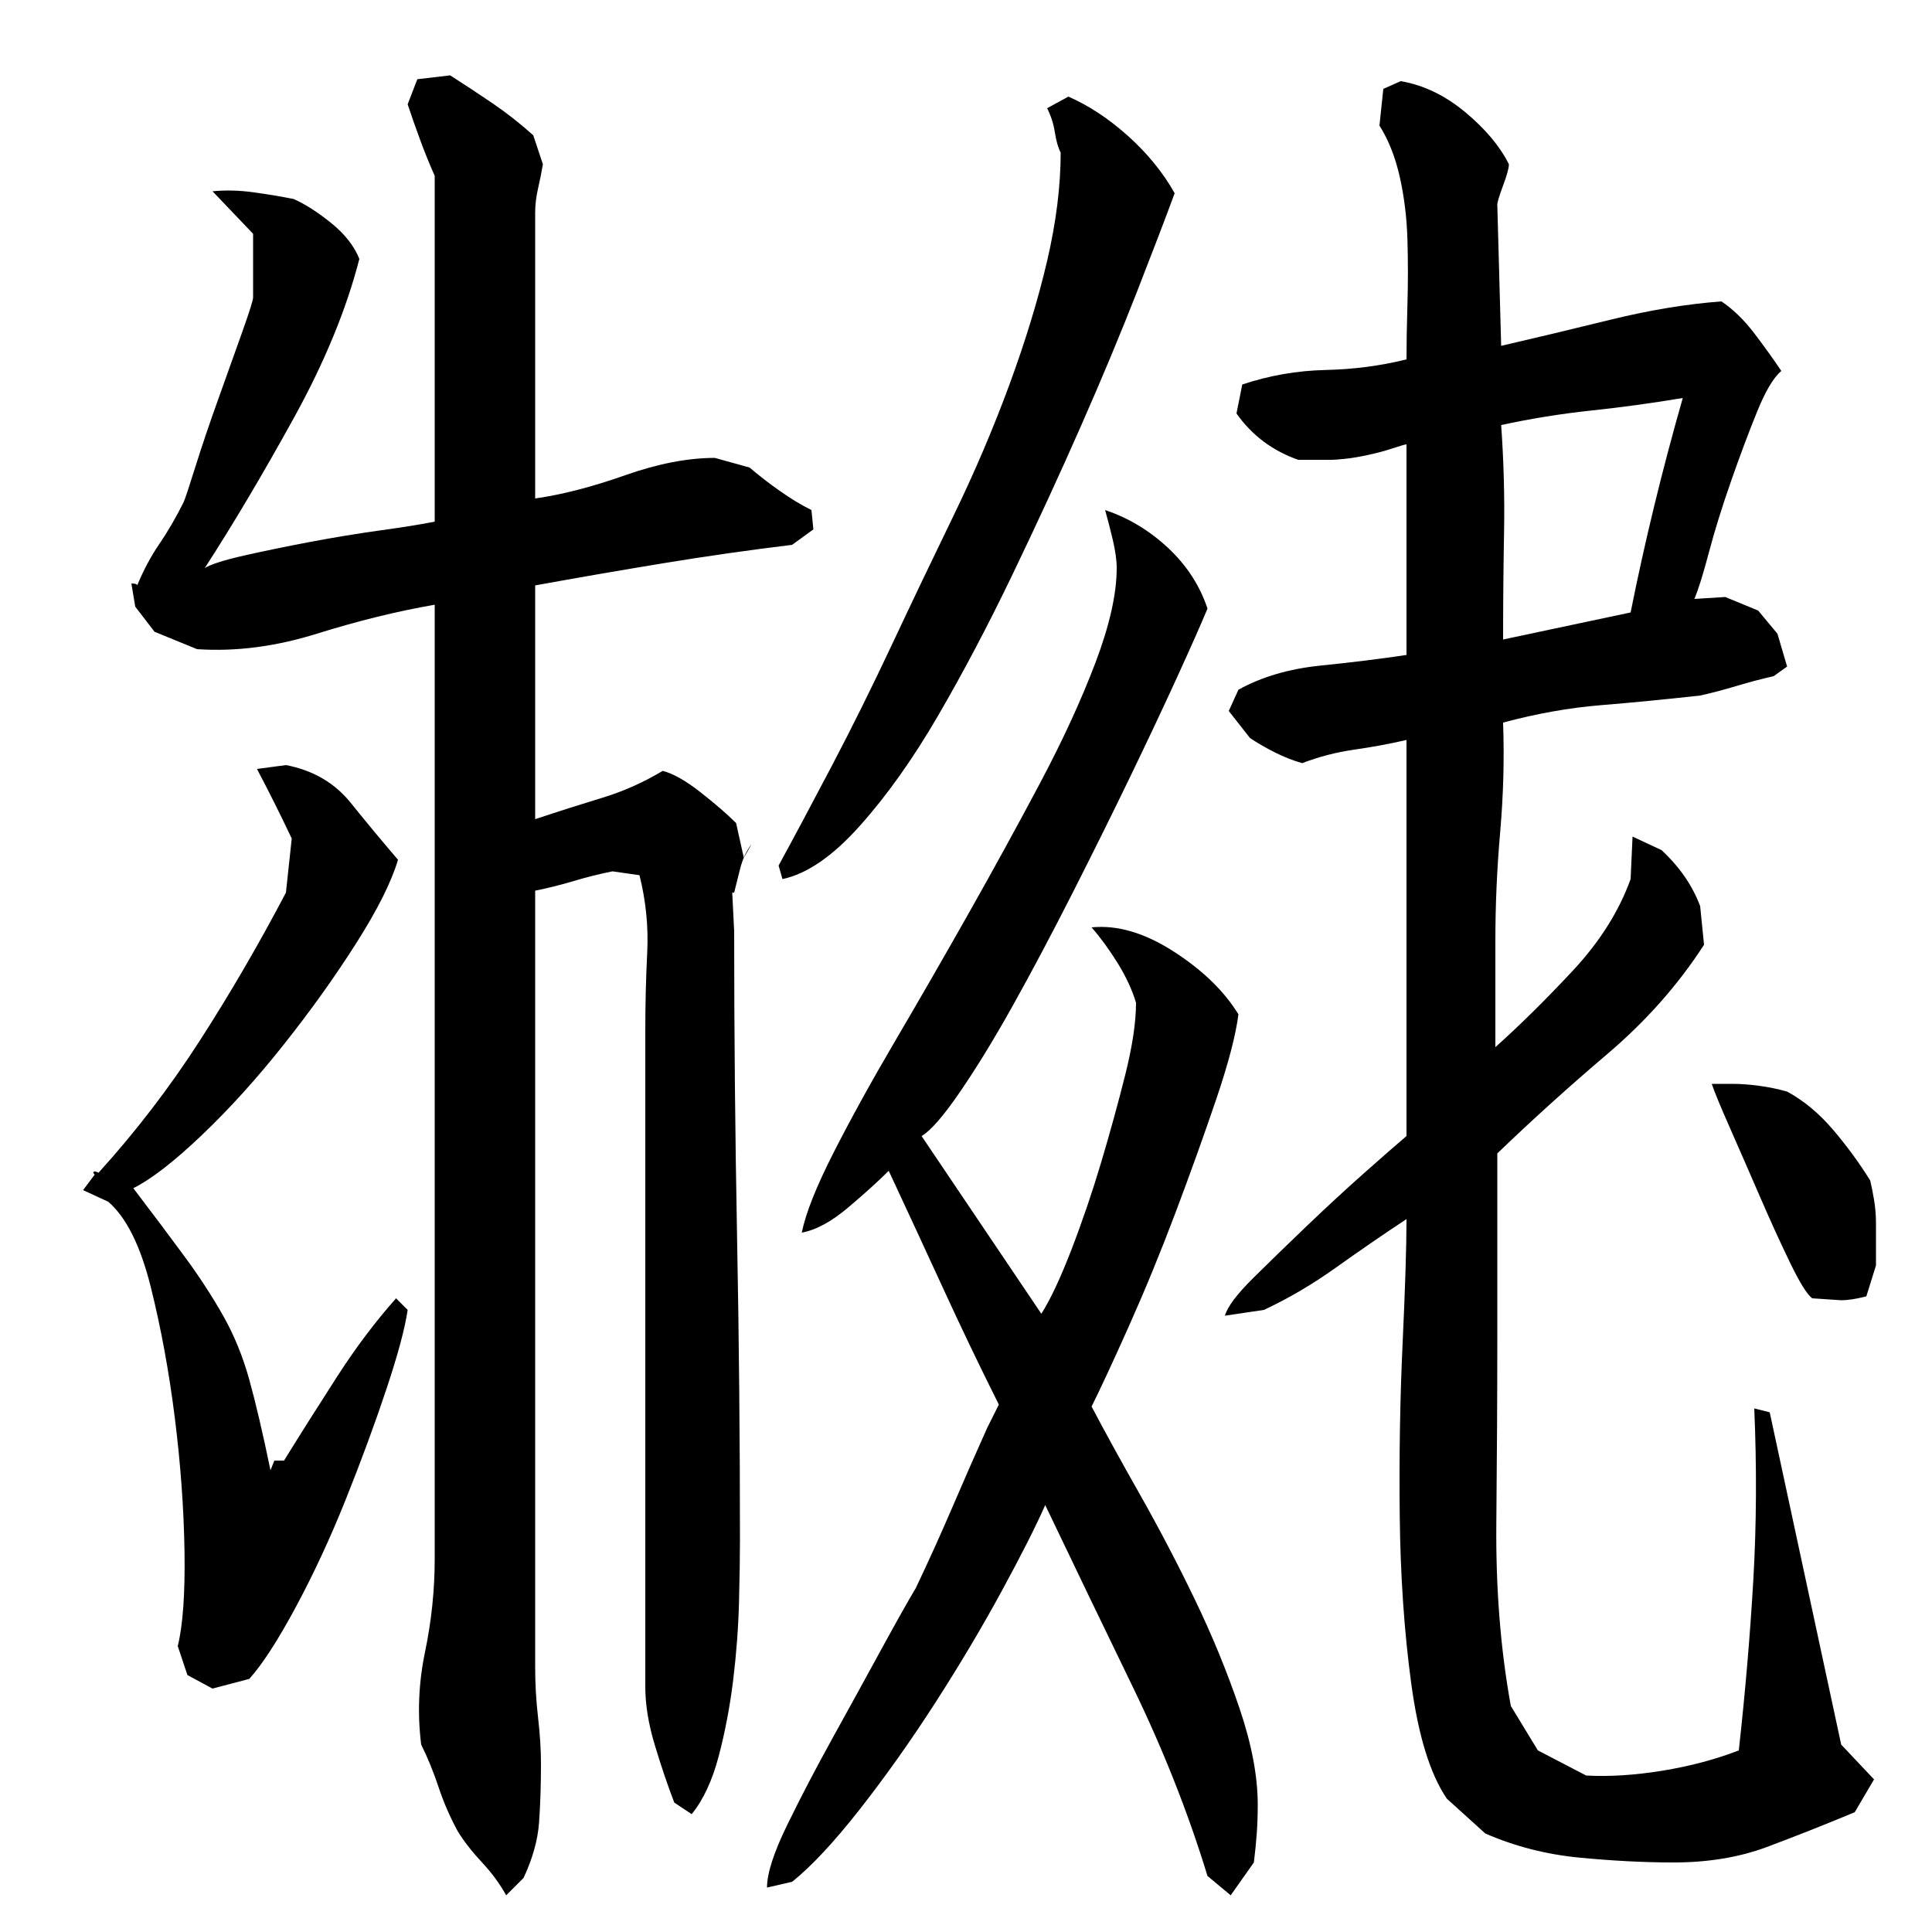
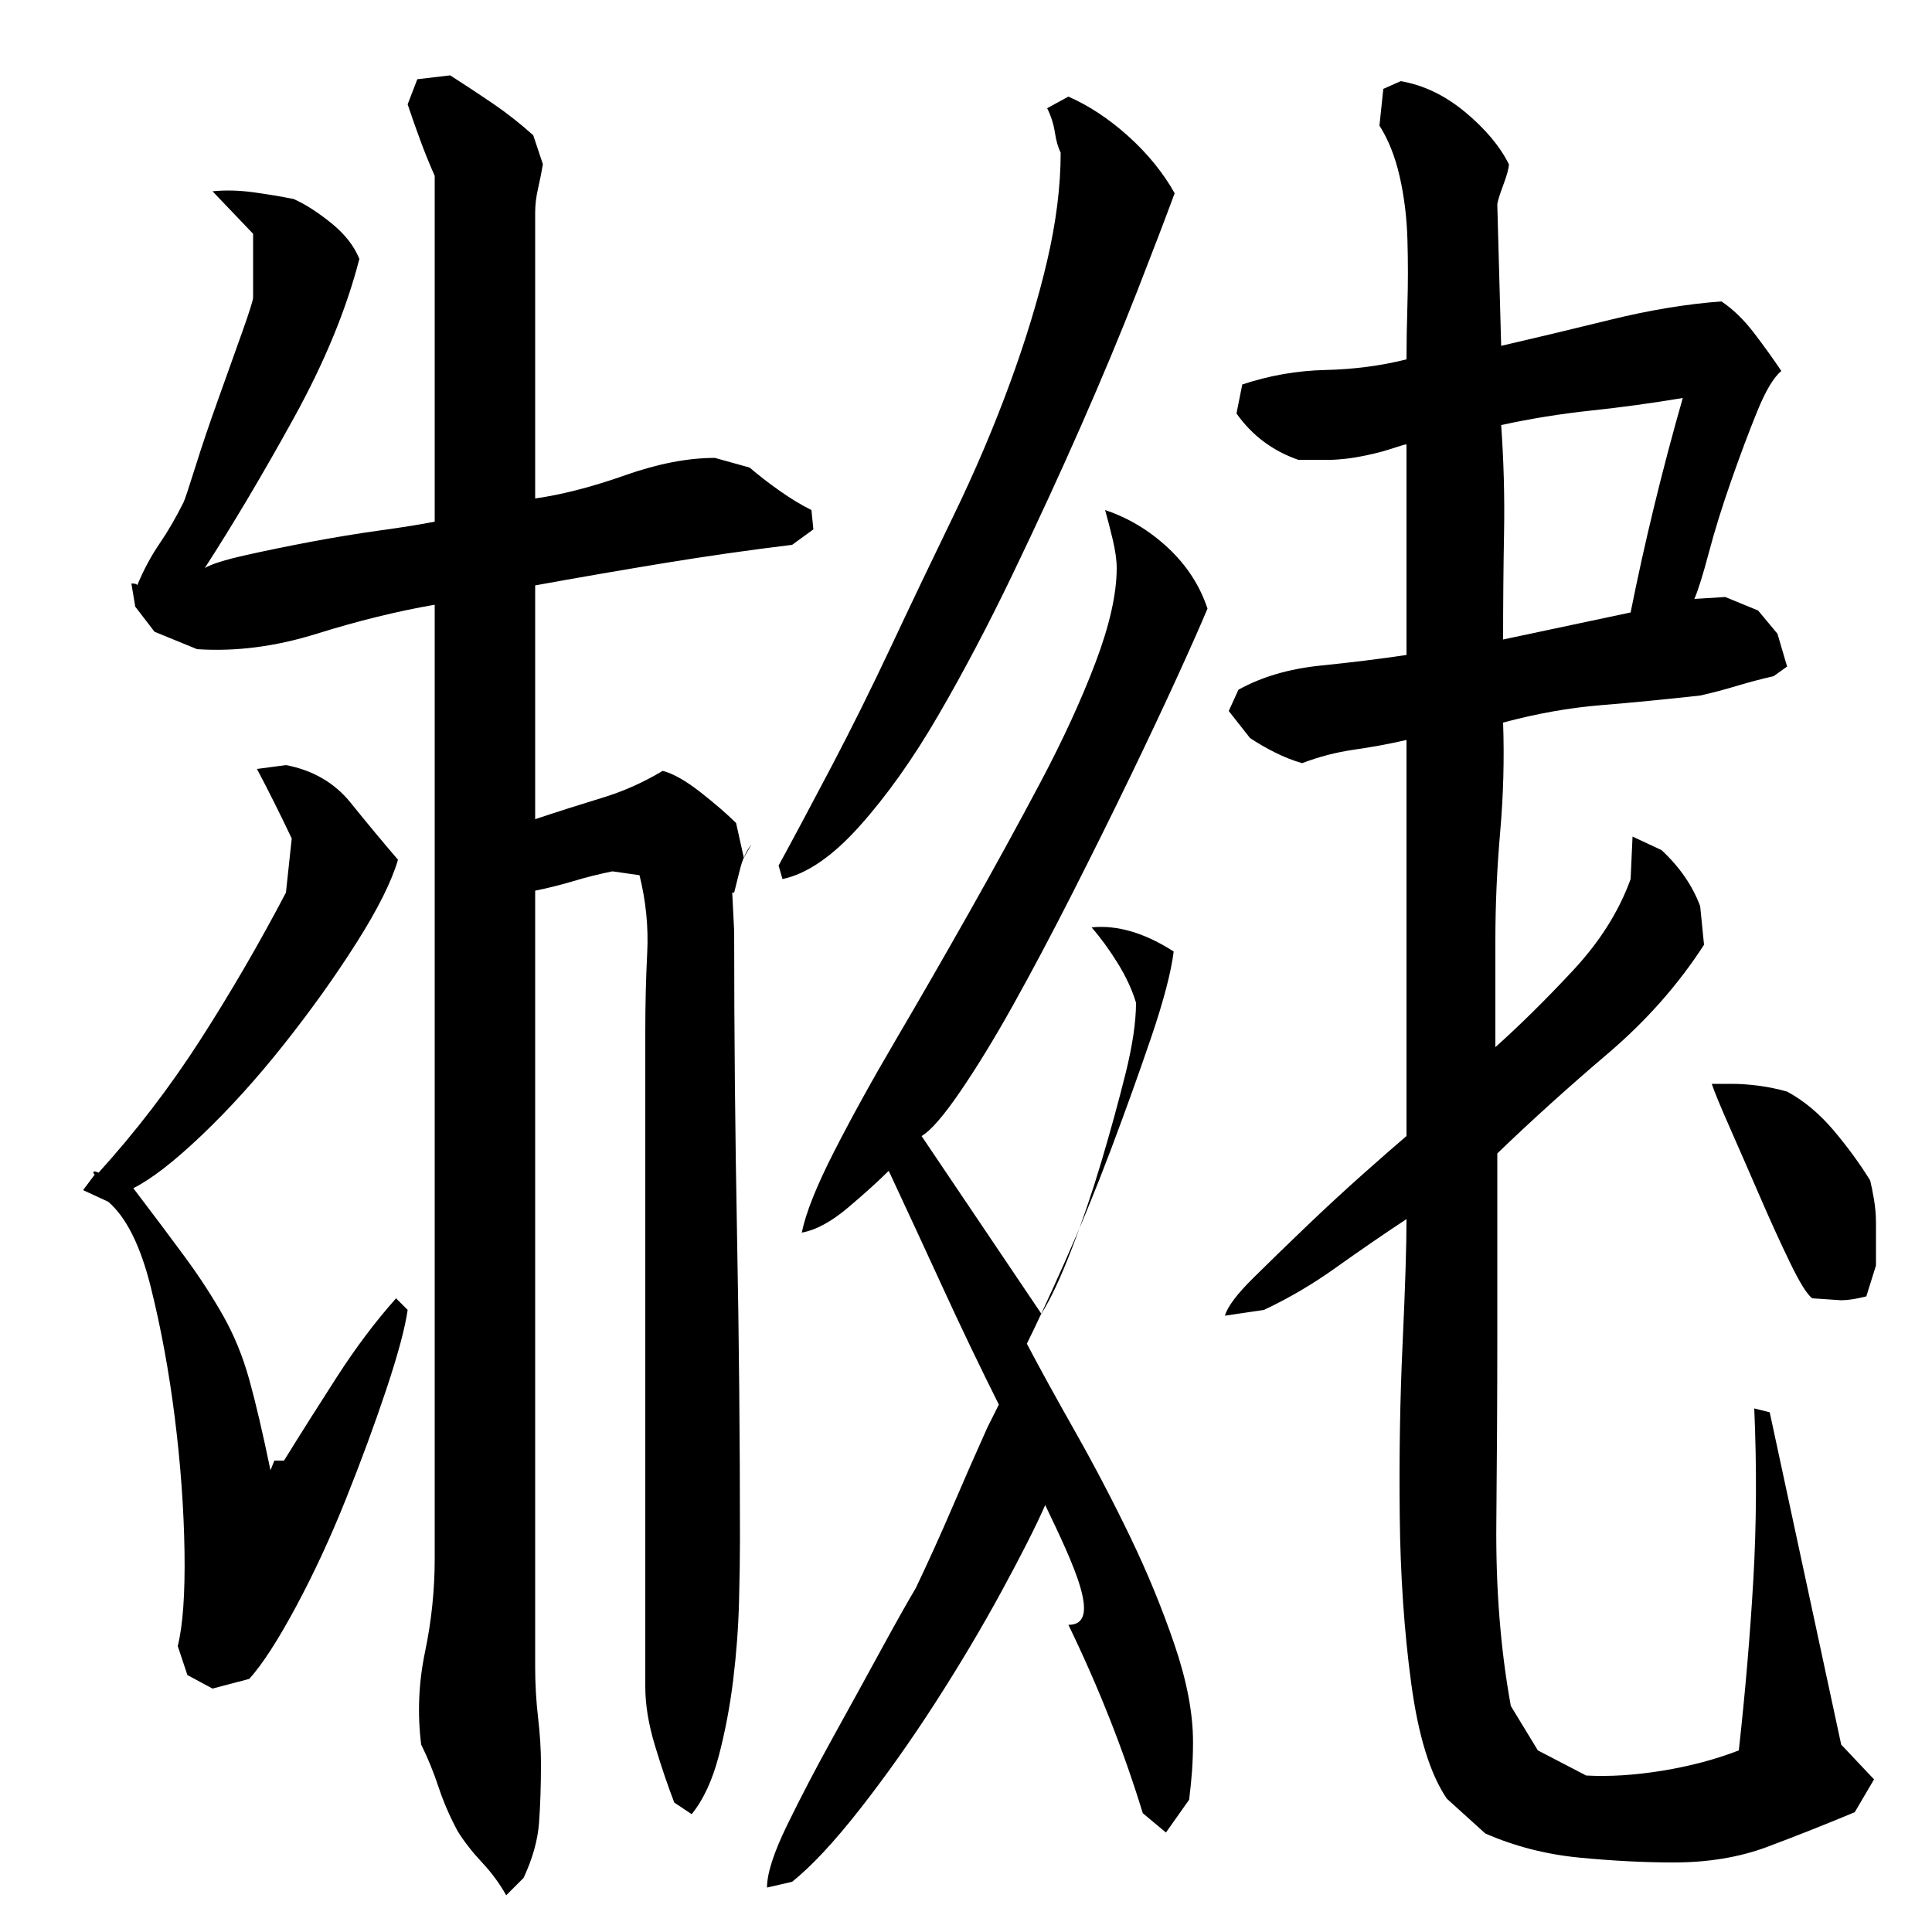
<svg xmlns="http://www.w3.org/2000/svg" version="1.1" id="图层_1" x="0px" y="0px" width="1000px" height="1000px" viewBox="0 0 1000 1000" enable-background="new 0 0 1000 1000" xml:space="preserve">
-   <path d="M92.002,852.006c2.656-10.656,3.828-27,3.5-49c-0.344-22-2-45-5-69s-7.172-46.656-12.5-68c-5.344-21.328-12.672-36-22-44  l-13-6l6-8c-0.672-0.656-0.844-1.156-0.5-1.5c0.328-0.328,1.156-0.156,2.5,0.5c19.328-21.328,36.828-44.156,52.5-68.5  c15.656-24.328,30.5-49.828,44.5-76.5l3-28c-6-12.656-12-24.656-18-36l15-2c14,2.672,25.156,9.172,33.5,19.5  c8.328,10.344,16.5,20.172,24.5,29.5c-3.344,11.344-10.5,25.672-21.5,43c-11,17.344-23.5,34.844-37.5,52.5  c-14,17.672-28.172,33.344-42.5,47c-14.344,13.672-26.172,22.844-35.5,27.5c10.656,14,19.656,26,27,36c7.328,10,13.828,20,19.5,30  c5.656,10,10.156,21,13.5,33c3.328,12,7,27.672,11,47l2-5h5c8.656-14,17.828-28.5,27.5-43.5c9.656-15,19.828-28.5,30.5-40.5l6,6  c-1.344,9.344-5,23-11,41s-13,37-21,57s-16.672,38.672-26,56c-9.344,17.344-17.344,29.672-24,37l-19,5l-13-7L92.002,852.006z   M410.002,282.006c-22,2.672-44.172,5.844-66.5,9.5c-22.344,3.672-44.5,7.5-66.5,11.5v121c12-4,23.5-7.656,34.5-11  c11-3.328,21.5-8,31.5-14c5.328,1.344,11.828,5,19.5,11c7.656,6,13.828,11.344,18.5,16l4,18l4-7c-2.672,3.344-4.672,7.672-6,13  c-1.344,5.344-2.344,9.344-3,12h-1l1,20c0,52.672,0.5,105.344,1.5,158c1,52.672,1.5,105,1.5,157c0,8.672-0.172,19.5-0.5,32.5  c-0.344,13-1.344,26.344-3,40c-1.672,13.672-4.172,26.828-7.5,39.5c-3.344,12.656-8,22.656-14,30l-9-6  c-3.344-8.672-6.672-18.5-10-29.5c-3.344-11-5-21.156-5-30.5v-339c0-14,0.328-27.656,1-41c0.656-13.328-0.672-26.656-4-40l-14-2  c-6.672,1.344-13.344,3-20,5c-6.672,2-13.344,3.672-20,5c0,67.344,0,134.172,0,200.5c0,66.344,0,133.5,0,201.5  c0,8.672,0.5,17.344,1.5,26s1.5,16.656,1.5,24c0,11.328-0.344,21.5-1,30.5c-0.672,9-3.344,18.5-8,28.5l-9,9  c-3.344-6-7.5-11.672-12.5-17c-5-5.344-9.172-10.672-12.5-16c-4-7.344-7.344-15-10-23c-2.672-8-5.672-15.344-9-22  c-2-16-1.344-32,2-48c3.328-16,5-32,5-48v-494c-19.344,3.344-39.672,8.344-61,15c-21.344,6.672-42,9.344-62,8l-22-9l-10-13l-2-12  c2,0,3,0.344,3,1c3.328-8,7.156-15.156,11.5-21.5c4.328-6.328,8.5-13.5,12.5-21.5c0.656-1.328,2.656-7.328,6-18  c3.328-10.656,7.328-22.5,12-35.5c4.656-13,8.828-24.656,12.5-35c3.656-10.328,5.5-16.156,5.5-17.5v-33l-21-22  c6.656-0.656,13.656-0.5,21,0.5c7.328,1,14.328,2.172,21,3.5c6,2.672,12.5,6.844,19.5,12.5c7,5.672,11.828,11.844,14.5,18.5  c-6.672,26-18,53.5-34,82.5s-31.344,54.844-46,77.5c3.328-2,10.156-4.156,20.5-6.5c10.328-2.328,21.656-4.656,34-7  c12.328-2.328,24.5-4.328,36.5-6c12-1.656,21.328-3.156,28-4.5v-179c-2.672-6-5.172-12.156-7.5-18.5c-2.344-6.328-4.5-12.5-6.5-18.5  l5-13l17-2c7.328,4.672,14.656,9.5,22,14.5c7.328,5,14.328,10.5,21,16.5l5,15c-0.672,4-1.5,8.172-2.5,12.5  c-1,4.344-1.5,8.5-1.5,12.5v148c14-2,29.5-6,46.5-12s32.5-9,46.5-9l18,5c4.656,4,9.828,8,15.5,12c5.656,4,11.156,7.344,16.5,10l1,10  L410.002,282.006z M541.002,779.006c-4.672,10.672-12.172,25.5-22.5,44.5c-10.344,19-21.844,38.344-34.5,58  c-12.672,19.656-25.672,38-39,55c-13.344,17-25,29.5-35,37.5l-13,3c0-7.344,3.5-18.172,10.5-32.5c7-14.344,14.828-29.344,23.5-45  c8.656-15.656,17-30.828,25-45.5c8-14.656,14-25.328,18-32c6.656-14,13-28,19-42s12-27.656,18-41l6-12c-10-20-19.672-40.156-29-60.5  c-9.344-20.328-18.672-40.5-28-60.5c-5.344,5.344-12.344,11.672-21,19c-8.672,7.344-16.672,11.672-24,13c2-10,7.5-23.828,16.5-41.5  c9-17.656,19.656-37,32-58c12.328-21,25-43,38-66s25.328-45.5,37-67.5c11.656-22,21.156-42.656,28.5-62  c7.328-19.328,11-35.656,11-49c0-4-0.672-8.828-2-14.5c-1.344-5.656-2.672-10.828-4-15.5c12,4,22.828,10.5,32.5,19.5  c9.656,9,16.5,19.5,20.5,31.5c-3.344,8-8.5,19.672-15.5,35c-7,15.344-15.172,32.672-24.5,52c-9.344,19.344-19.344,39.5-30,60.5  c-10.672,21-20.844,40.172-30.5,57.5c-9.672,17.344-18.844,32.344-27.5,45c-8.672,12.672-15.344,20.344-20,23l62,92  c4.656-7.328,9.828-18.328,15.5-33c5.656-14.656,10.828-29.828,15.5-45.5c4.656-15.656,8.828-30.828,12.5-45.5  c3.656-14.656,5.5-27,5.5-37c-2-6.656-5.172-13.5-9.5-20.5c-4.344-7-8.844-13.156-13.5-18.5c13.328-1.328,27.5,2.844,42.5,12.5  c15,9.672,26.156,20.5,33.5,32.5c-1.344,10.672-5.172,25.344-11.5,44c-6.344,18.672-13.344,38.172-21,58.5  c-7.672,20.344-15.672,39.844-24,58.5c-8.344,18.672-14.844,32.672-19.5,42c6.656,12.672,15,27.844,25,45.5  c10,17.672,19.5,35.844,28.5,54.5c9,18.672,16.656,37.344,23,56c6.328,18.656,9.5,35.328,9.5,50c0,5.328-0.172,10.328-0.5,15  c-0.344,4.656-0.844,9.656-1.5,15l-12,17l-12-10c-10-32.672-22.844-65.172-38.5-97.5  C570.83,841.178,555.658,809.678,541.002,779.006z M403.002,448.006c8-14.656,17.156-31.828,27.5-51.5  c10.328-19.656,20.656-40.5,31-62.5c10.328-22,21-44.328,32-67c11-22.656,20.656-45.328,29-68c8.328-22.656,14.828-44,19.5-64  c4.656-20,7-38.656,7-56c-1.344-2.656-2.344-6.156-3-10.5c-0.672-4.328-2-8.5-4-12.5l11-6c10.656,4.672,21,11.5,31,20.5  s18,18.844,24,29.5c-4.672,12.672-11.172,29.672-19.5,51c-8.344,21.344-18,44.5-29,69.5s-22.844,50.672-35.5,77  c-12.672,26.344-25.5,50.672-38.5,73c-13,22.344-26.5,41.344-40.5,57c-14,15.672-27.344,24.844-40,27.5L403.002,448.006z   M918.002,350.006c-6,1.344-12.344,3-19,5c-6.672,2-13,3.672-19,5c-18,2-35.172,3.672-51.5,5c-16.344,1.344-33.172,4.344-50.5,9  c0.656,18.672,0.156,37.5-1.5,56.5c-1.672,19-2.5,37.844-2.5,56.5v55c12.656-11.328,26-24.5,40-39.5s24-30.828,30-47.5l1-22l15,7  c9.328,8.672,16,18.344,20,29l2,20c-13.344,20.672-30,39.5-50,56.5s-39,34.172-57,51.5v96c0,29.344-0.172,61-0.5,95  c-0.344,34,2.156,65.672,7.5,95l14,23l25,13c12,0.656,25.156-0.172,39.5-2.5c14.328-2.344,27.5-5.844,39.5-10.5  c3.328-30,5.828-59.328,7.5-88c1.656-28.656,1.828-58.328,0.5-89l8,2l37,172l17,18l-10,17c-16,6.656-31.156,12.656-45.469,18  c-14.313,5.328-30.406,8-48.297,8c-15.25,0-31.5-0.844-48.734-2.5c-17.25-1.672-33.484-5.844-48.719-12.5l-19.891-18  c-8.625-12.672-14.766-32.5-18.422-59.5s-5.641-56-5.969-87c-0.344-31,0.156-60.828,1.5-89.5c1.328-28.656,2-50,2-64  c-12.125,8-24.266,16.344-36.391,25c-12.125,8.672-24.594,16-37.391,22l-20.219,3c1.344-4.656,6.219-11.156,14.656-19.5  c8.422-8.328,17.688-17.328,27.797-27c10.094-9.656,20.031-18.828,29.813-27.5c9.766-8.656,17.016-15,21.734-19v-205  c-8.672,2-17.672,3.672-27,5c-9.344,1.344-18.344,3.672-27,7c-4.672-1.328-9.344-3.156-14-5.5c-4.672-2.328-9-4.828-13-7.5l-11-14  l5-11c12-6.656,26.156-10.828,42.5-12.5c16.328-1.656,31.156-3.5,44.5-5.5v-109c-0.672,0-3,0.672-7,2c-4,1.344-8.344,2.5-13,3.5  c-4.672,1-8.672,1.672-12,2c-3.344,0.344-5.672,0.5-7,0.5h-17c-13.344-4.656-24-12.656-32-24l3-15c14-4.656,28.328-7.156,43-7.5  c14.656-0.328,28.656-2.156,42-5.5c0-8,0.156-17.5,0.484-28.5s0.328-22.156,0-33.5c-0.328-11.328-1.656-22.156-3.984-32.5  c-2.344-10.328-5.844-19.156-10.5-26.5l2-19l9-4c11.781,2,22.906,7.344,33.344,16c10.438,8.672,18,17.672,22.656,27  c0,2-1,5.672-3,11c-2,5.344-3,8.672-3,10l2,73c17.328-4,36.156-8.5,56.5-13.5c20.328-5,39.5-8.156,57.5-9.5c6,4,11.656,9.5,17,16.5  c5.328,7,10,13.5,14,19.5c-4,3.344-8.172,10.344-12.5,21c-4.344,10.672-8.844,22.672-13.5,36c-4.672,13.344-8.5,25.672-11.5,37  c-3,11.344-5.5,19.344-7.5,24l16-1l17,7l10,12l5,17L918.002,350.006z M871.002,206.006c-16,2.672-31.844,4.844-47.5,6.5  c-15.672,1.672-31.172,4.172-46.5,7.5c1.328,18.672,1.828,37.172,1.5,55.5c-0.344,18.344-0.5,36.844-0.5,55.5l66-14  C851.33,280.35,860.33,243.35,871.002,206.006z M971.002,655.006l-5,16c-5.344,1.344-9.672,2-13,2l-15-1  c-2.672-2-6.5-8.156-11.5-18.5c-5-10.328-10.172-21.656-15.5-34c-5.344-12.328-10.5-24.156-15.5-35.5c-5-11.328-8.172-19-9.5-23h11  c4,0,8.5,0.344,13.5,1c5,0.672,9.828,1.672,14.5,3c8.656,4.672,16.656,11.344,24,20c7.328,8.672,13.656,17.344,19,26  c0.656,2.672,1.328,6,2,10c0.656,4,1,8,1,12V655.006z" />
+   <path d="M92.002,852.006c2.656-10.656,3.828-27,3.5-49c-0.344-22-2-45-5-69s-7.172-46.656-12.5-68c-5.344-21.328-12.672-36-22-44  l-13-6l6-8c-0.672-0.656-0.844-1.156-0.5-1.5c0.328-0.328,1.156-0.156,2.5,0.5c19.328-21.328,36.828-44.156,52.5-68.5  c15.656-24.328,30.5-49.828,44.5-76.5l3-28c-6-12.656-12-24.656-18-36l15-2c14,2.672,25.156,9.172,33.5,19.5  c8.328,10.344,16.5,20.172,24.5,29.5c-3.344,11.344-10.5,25.672-21.5,43c-11,17.344-23.5,34.844-37.5,52.5  c-14,17.672-28.172,33.344-42.5,47c-14.344,13.672-26.172,22.844-35.5,27.5c10.656,14,19.656,26,27,36c7.328,10,13.828,20,19.5,30  c5.656,10,10.156,21,13.5,33c3.328,12,7,27.672,11,47l2-5h5c8.656-14,17.828-28.5,27.5-43.5c9.656-15,19.828-28.5,30.5-40.5l6,6  c-1.344,9.344-5,23-11,41s-13,37-21,57s-16.672,38.672-26,56c-9.344,17.344-17.344,29.672-24,37l-19,5l-13-7L92.002,852.006z   M410.002,282.006c-22,2.672-44.172,5.844-66.5,9.5c-22.344,3.672-44.5,7.5-66.5,11.5v121c12-4,23.5-7.656,34.5-11  c11-3.328,21.5-8,31.5-14c5.328,1.344,11.828,5,19.5,11c7.656,6,13.828,11.344,18.5,16l4,18l4-7c-2.672,3.344-4.672,7.672-6,13  c-1.344,5.344-2.344,9.344-3,12h-1l1,20c0,52.672,0.5,105.344,1.5,158c1,52.672,1.5,105,1.5,157c0,8.672-0.172,19.5-0.5,32.5  c-0.344,13-1.344,26.344-3,40c-1.672,13.672-4.172,26.828-7.5,39.5c-3.344,12.656-8,22.656-14,30l-9-6  c-3.344-8.672-6.672-18.5-10-29.5c-3.344-11-5-21.156-5-30.5v-339c0-14,0.328-27.656,1-41c0.656-13.328-0.672-26.656-4-40l-14-2  c-6.672,1.344-13.344,3-20,5c-6.672,2-13.344,3.672-20,5c0,67.344,0,134.172,0,200.5c0,66.344,0,133.5,0,201.5  c0,8.672,0.5,17.344,1.5,26s1.5,16.656,1.5,24c0,11.328-0.344,21.5-1,30.5c-0.672,9-3.344,18.5-8,28.5l-9,9  c-3.344-6-7.5-11.672-12.5-17c-5-5.344-9.172-10.672-12.5-16c-4-7.344-7.344-15-10-23c-2.672-8-5.672-15.344-9-22  c-2-16-1.344-32,2-48c3.328-16,5-32,5-48v-494c-19.344,3.344-39.672,8.344-61,15c-21.344,6.672-42,9.344-62,8l-22-9l-10-13l-2-12  c2,0,3,0.344,3,1c3.328-8,7.156-15.156,11.5-21.5c4.328-6.328,8.5-13.5,12.5-21.5c0.656-1.328,2.656-7.328,6-18  c3.328-10.656,7.328-22.5,12-35.5c4.656-13,8.828-24.656,12.5-35c3.656-10.328,5.5-16.156,5.5-17.5v-33l-21-22  c6.656-0.656,13.656-0.5,21,0.5c7.328,1,14.328,2.172,21,3.5c6,2.672,12.5,6.844,19.5,12.5c7,5.672,11.828,11.844,14.5,18.5  c-6.672,26-18,53.5-34,82.5s-31.344,54.844-46,77.5c3.328-2,10.156-4.156,20.5-6.5c10.328-2.328,21.656-4.656,34-7  c12.328-2.328,24.5-4.328,36.5-6c12-1.656,21.328-3.156,28-4.5v-179c-2.672-6-5.172-12.156-7.5-18.5c-2.344-6.328-4.5-12.5-6.5-18.5  l5-13l17-2c7.328,4.672,14.656,9.5,22,14.5c7.328,5,14.328,10.5,21,16.5l5,15c-0.672,4-1.5,8.172-2.5,12.5  c-1,4.344-1.5,8.5-1.5,12.5v148c14-2,29.5-6,46.5-12s32.5-9,46.5-9l18,5c4.656,4,9.828,8,15.5,12c5.656,4,11.156,7.344,16.5,10l1,10  L410.002,282.006z M541.002,779.006c-4.672,10.672-12.172,25.5-22.5,44.5c-10.344,19-21.844,38.344-34.5,58  c-12.672,19.656-25.672,38-39,55c-13.344,17-25,29.5-35,37.5l-13,3c0-7.344,3.5-18.172,10.5-32.5c7-14.344,14.828-29.344,23.5-45  c8.656-15.656,17-30.828,25-45.5c8-14.656,14-25.328,18-32c6.656-14,13-28,19-42s12-27.656,18-41l6-12c-10-20-19.672-40.156-29-60.5  c-9.344-20.328-18.672-40.5-28-60.5c-5.344,5.344-12.344,11.672-21,19c-8.672,7.344-16.672,11.672-24,13c2-10,7.5-23.828,16.5-41.5  c9-17.656,19.656-37,32-58c12.328-21,25-43,38-66s25.328-45.5,37-67.5c11.656-22,21.156-42.656,28.5-62  c7.328-19.328,11-35.656,11-49c0-4-0.672-8.828-2-14.5c-1.344-5.656-2.672-10.828-4-15.5c12,4,22.828,10.5,32.5,19.5  c9.656,9,16.5,19.5,20.5,31.5c-3.344,8-8.5,19.672-15.5,35c-7,15.344-15.172,32.672-24.5,52c-9.344,19.344-19.344,39.5-30,60.5  c-10.672,21-20.844,40.172-30.5,57.5c-9.672,17.344-18.844,32.344-27.5,45c-8.672,12.672-15.344,20.344-20,23l62,92  c4.656-7.328,9.828-18.328,15.5-33c5.656-14.656,10.828-29.828,15.5-45.5c4.656-15.656,8.828-30.828,12.5-45.5  c3.656-14.656,5.5-27,5.5-37c-2-6.656-5.172-13.5-9.5-20.5c-4.344-7-8.844-13.156-13.5-18.5c13.328-1.328,27.5,2.844,42.5,12.5  c-1.344,10.672-5.172,25.344-11.5,44c-6.344,18.672-13.344,38.172-21,58.5  c-7.672,20.344-15.672,39.844-24,58.5c-8.344,18.672-14.844,32.672-19.5,42c6.656,12.672,15,27.844,25,45.5  c10,17.672,19.5,35.844,28.5,54.5c9,18.672,16.656,37.344,23,56c6.328,18.656,9.5,35.328,9.5,50c0,5.328-0.172,10.328-0.5,15  c-0.344,4.656-0.844,9.656-1.5,15l-12,17l-12-10c-10-32.672-22.844-65.172-38.5-97.5  C570.83,841.178,555.658,809.678,541.002,779.006z M403.002,448.006c8-14.656,17.156-31.828,27.5-51.5  c10.328-19.656,20.656-40.5,31-62.5c10.328-22,21-44.328,32-67c11-22.656,20.656-45.328,29-68c8.328-22.656,14.828-44,19.5-64  c4.656-20,7-38.656,7-56c-1.344-2.656-2.344-6.156-3-10.5c-0.672-4.328-2-8.5-4-12.5l11-6c10.656,4.672,21,11.5,31,20.5  s18,18.844,24,29.5c-4.672,12.672-11.172,29.672-19.5,51c-8.344,21.344-18,44.5-29,69.5s-22.844,50.672-35.5,77  c-12.672,26.344-25.5,50.672-38.5,73c-13,22.344-26.5,41.344-40.5,57c-14,15.672-27.344,24.844-40,27.5L403.002,448.006z   M918.002,350.006c-6,1.344-12.344,3-19,5c-6.672,2-13,3.672-19,5c-18,2-35.172,3.672-51.5,5c-16.344,1.344-33.172,4.344-50.5,9  c0.656,18.672,0.156,37.5-1.5,56.5c-1.672,19-2.5,37.844-2.5,56.5v55c12.656-11.328,26-24.5,40-39.5s24-30.828,30-47.5l1-22l15,7  c9.328,8.672,16,18.344,20,29l2,20c-13.344,20.672-30,39.5-50,56.5s-39,34.172-57,51.5v96c0,29.344-0.172,61-0.5,95  c-0.344,34,2.156,65.672,7.5,95l14,23l25,13c12,0.656,25.156-0.172,39.5-2.5c14.328-2.344,27.5-5.844,39.5-10.5  c3.328-30,5.828-59.328,7.5-88c1.656-28.656,1.828-58.328,0.5-89l8,2l37,172l17,18l-10,17c-16,6.656-31.156,12.656-45.469,18  c-14.313,5.328-30.406,8-48.297,8c-15.25,0-31.5-0.844-48.734-2.5c-17.25-1.672-33.484-5.844-48.719-12.5l-19.891-18  c-8.625-12.672-14.766-32.5-18.422-59.5s-5.641-56-5.969-87c-0.344-31,0.156-60.828,1.5-89.5c1.328-28.656,2-50,2-64  c-12.125,8-24.266,16.344-36.391,25c-12.125,8.672-24.594,16-37.391,22l-20.219,3c1.344-4.656,6.219-11.156,14.656-19.5  c8.422-8.328,17.688-17.328,27.797-27c10.094-9.656,20.031-18.828,29.813-27.5c9.766-8.656,17.016-15,21.734-19v-205  c-8.672,2-17.672,3.672-27,5c-9.344,1.344-18.344,3.672-27,7c-4.672-1.328-9.344-3.156-14-5.5c-4.672-2.328-9-4.828-13-7.5l-11-14  l5-11c12-6.656,26.156-10.828,42.5-12.5c16.328-1.656,31.156-3.5,44.5-5.5v-109c-0.672,0-3,0.672-7,2c-4,1.344-8.344,2.5-13,3.5  c-4.672,1-8.672,1.672-12,2c-3.344,0.344-5.672,0.5-7,0.5h-17c-13.344-4.656-24-12.656-32-24l3-15c14-4.656,28.328-7.156,43-7.5  c14.656-0.328,28.656-2.156,42-5.5c0-8,0.156-17.5,0.484-28.5s0.328-22.156,0-33.5c-0.328-11.328-1.656-22.156-3.984-32.5  c-2.344-10.328-5.844-19.156-10.5-26.5l2-19l9-4c11.781,2,22.906,7.344,33.344,16c10.438,8.672,18,17.672,22.656,27  c0,2-1,5.672-3,11c-2,5.344-3,8.672-3,10l2,73c17.328-4,36.156-8.5,56.5-13.5c20.328-5,39.5-8.156,57.5-9.5c6,4,11.656,9.5,17,16.5  c5.328,7,10,13.5,14,19.5c-4,3.344-8.172,10.344-12.5,21c-4.344,10.672-8.844,22.672-13.5,36c-4.672,13.344-8.5,25.672-11.5,37  c-3,11.344-5.5,19.344-7.5,24l16-1l17,7l10,12l5,17L918.002,350.006z M871.002,206.006c-16,2.672-31.844,4.844-47.5,6.5  c-15.672,1.672-31.172,4.172-46.5,7.5c1.328,18.672,1.828,37.172,1.5,55.5c-0.344,18.344-0.5,36.844-0.5,55.5l66-14  C851.33,280.35,860.33,243.35,871.002,206.006z M971.002,655.006l-5,16c-5.344,1.344-9.672,2-13,2l-15-1  c-2.672-2-6.5-8.156-11.5-18.5c-5-10.328-10.172-21.656-15.5-34c-5.344-12.328-10.5-24.156-15.5-35.5c-5-11.328-8.172-19-9.5-23h11  c4,0,8.5,0.344,13.5,1c5,0.672,9.828,1.672,14.5,3c8.656,4.672,16.656,11.344,24,20c7.328,8.672,13.656,17.344,19,26  c0.656,2.672,1.328,6,2,10c0.656,4,1,8,1,12V655.006z" />
</svg>